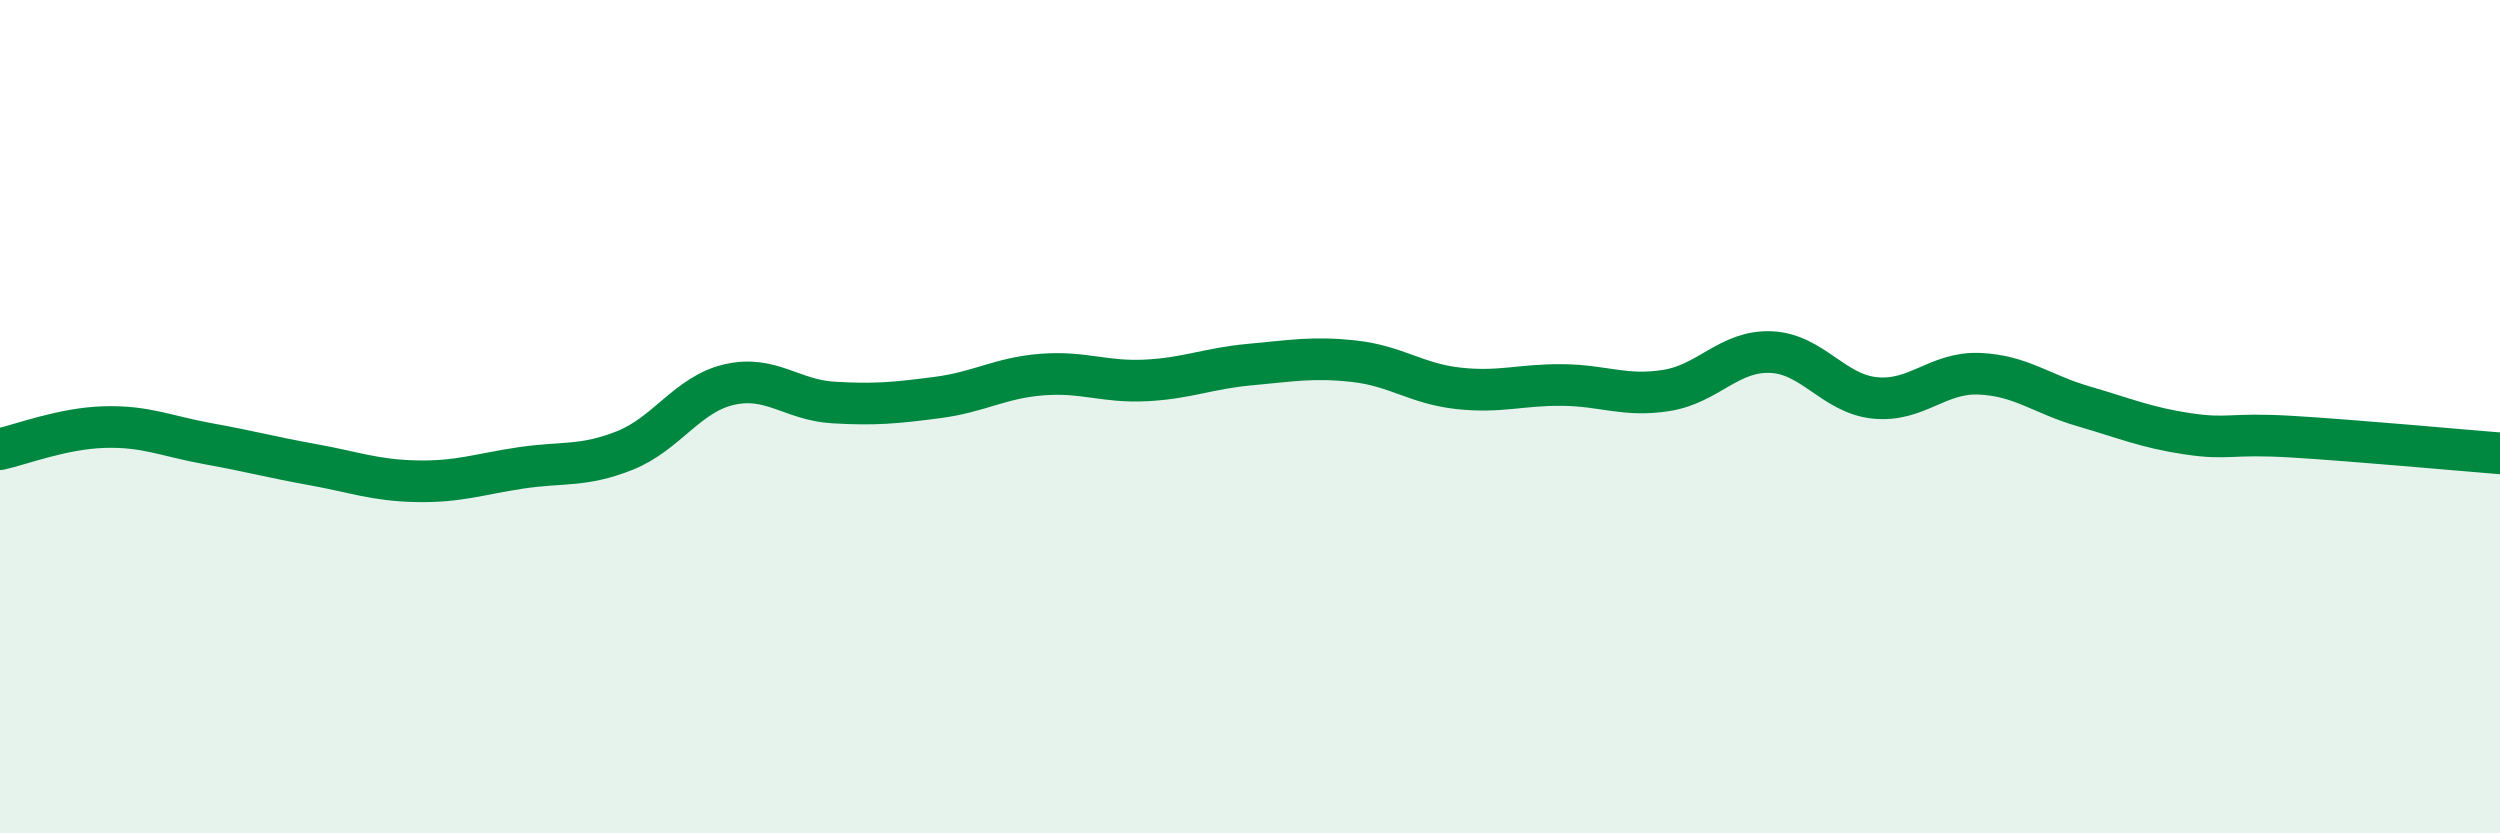
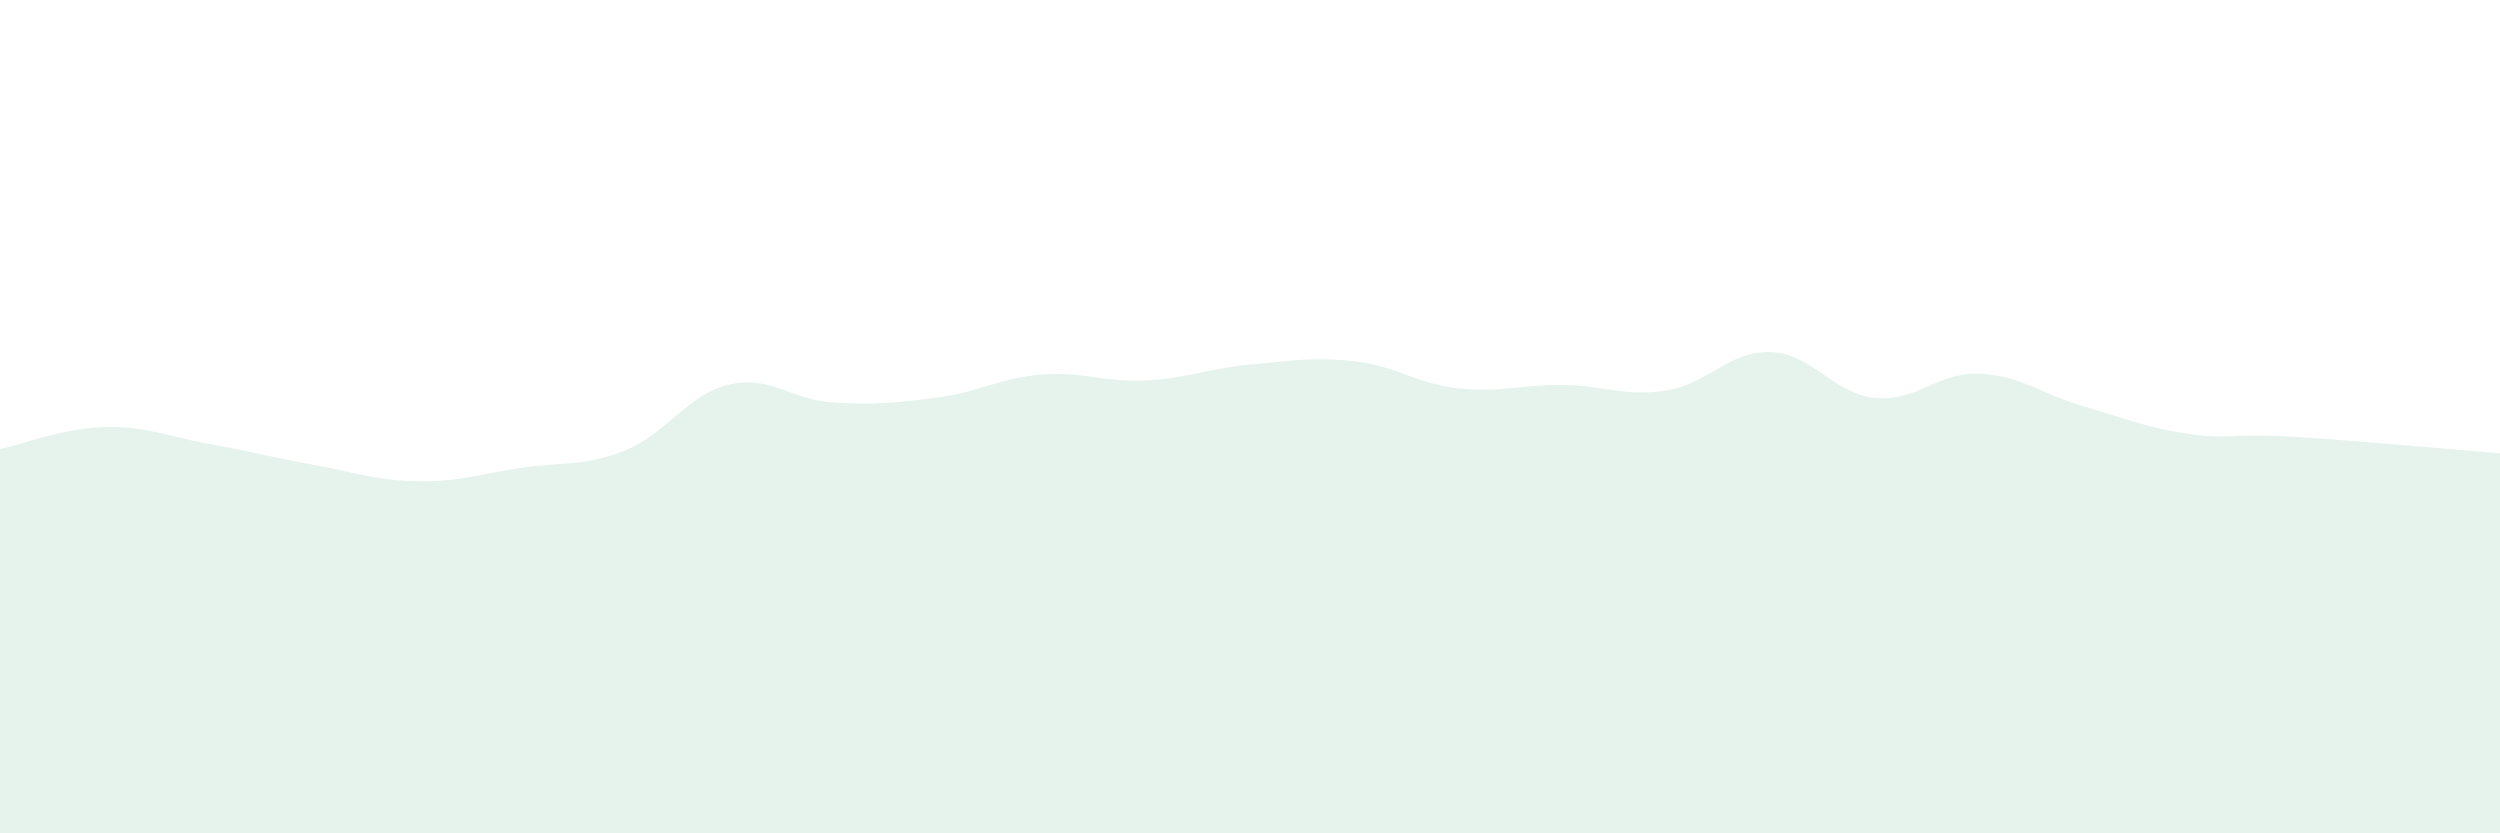
<svg xmlns="http://www.w3.org/2000/svg" width="60" height="20" viewBox="0 0 60 20">
  <path d="M 0,10.78 C 0.5,10.67 1.5,10.28 2.5,10.25 C 3.5,10.22 4,10.47 5,10.65 C 6,10.83 6.5,10.97 7.5,11.15 C 8.5,11.33 9,11.53 10,11.55 C 11,11.57 11.5,11.38 12.5,11.23 C 13.5,11.08 14,11.21 15,10.81 C 16,10.41 16.5,9.46 17.5,9.23 C 18.5,9 19,9.6 20,9.66 C 21,9.72 21.5,9.67 22.5,9.54 C 23.5,9.41 24,9.07 25,8.99 C 26,8.91 26.5,9.18 27.5,9.13 C 28.5,9.08 29,8.84 30,8.75 C 31,8.66 31.5,8.56 32.5,8.67 C 33.5,8.78 34,9.21 35,9.32 C 36,9.43 36.5,9.23 37.5,9.24 C 38.5,9.25 39,9.53 40,9.37 C 41,9.21 41.5,8.41 42.5,8.45 C 43.5,8.49 44,9.45 45,9.55 C 46,9.65 46.5,8.93 47.5,8.97 C 48.5,9.01 49,9.46 50,9.75 C 51,10.04 51.5,10.26 52.5,10.41 C 53.5,10.56 53.5,10.39 55,10.48 C 56.5,10.57 59,10.8 60,10.88L60 20L0 20Z" fill="#008740" opacity="0.1" stroke-linecap="round" stroke-linejoin="round" />
-   <path d="M 0,10.78 C 0.5,10.67 1.5,10.28 2.5,10.25 C 3.5,10.22 4,10.47 5,10.65 C 6,10.83 6.5,10.97 7.5,11.15 C 8.5,11.33 9,11.53 10,11.55 C 11,11.57 11.5,11.38 12.5,11.23 C 13.5,11.08 14,11.21 15,10.81 C 16,10.41 16.5,9.46 17.5,9.23 C 18.5,9 19,9.6 20,9.66 C 21,9.72 21.5,9.67 22.5,9.54 C 23.5,9.41 24,9.07 25,8.99 C 26,8.91 26.5,9.18 27.5,9.13 C 28.5,9.08 29,8.84 30,8.75 C 31,8.66 31.5,8.56 32.5,8.67 C 33.5,8.78 34,9.21 35,9.32 C 36,9.43 36.5,9.23 37.5,9.24 C 38.5,9.25 39,9.53 40,9.37 C 41,9.21 41.5,8.41 42.5,8.45 C 43.5,8.49 44,9.45 45,9.55 C 46,9.65 46.5,8.93 47.5,8.97 C 48.5,9.01 49,9.46 50,9.75 C 51,10.04 51.5,10.26 52.5,10.41 C 53.5,10.56 53.5,10.39 55,10.48 C 56.5,10.57 59,10.8 60,10.88" stroke="#008740" stroke-width="1" fill="none" stroke-linecap="round" stroke-linejoin="round" />
</svg>